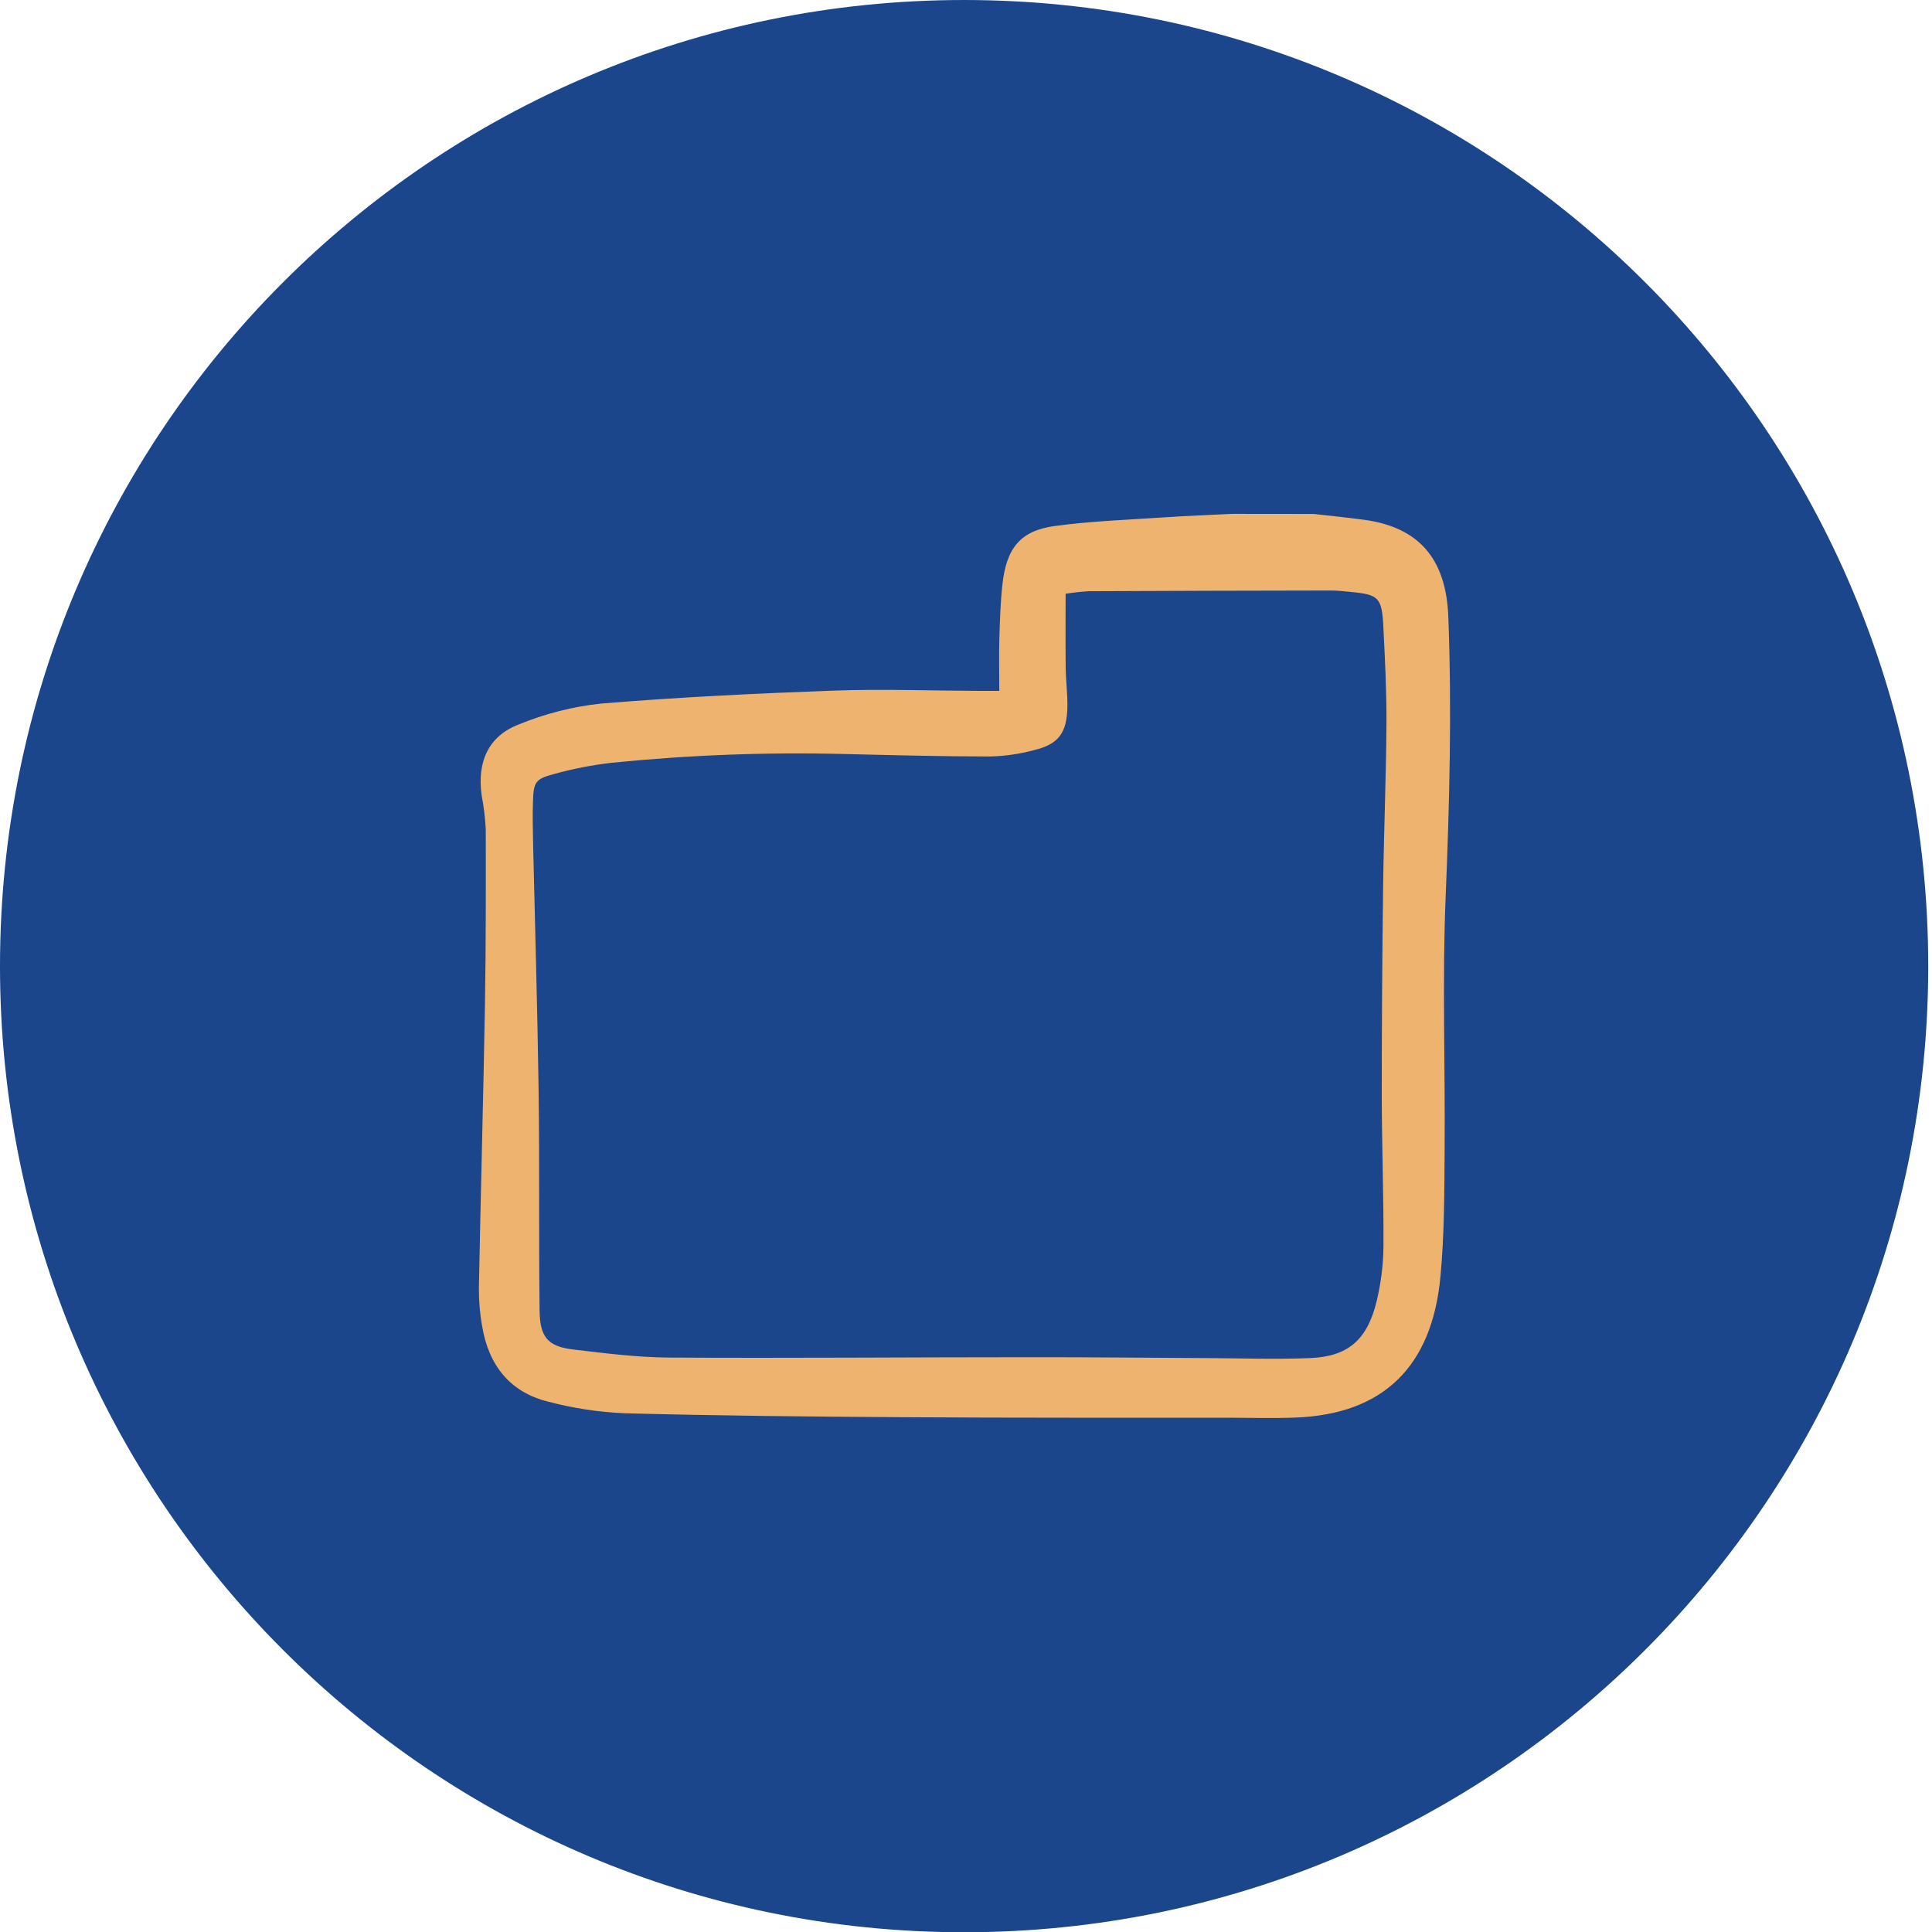
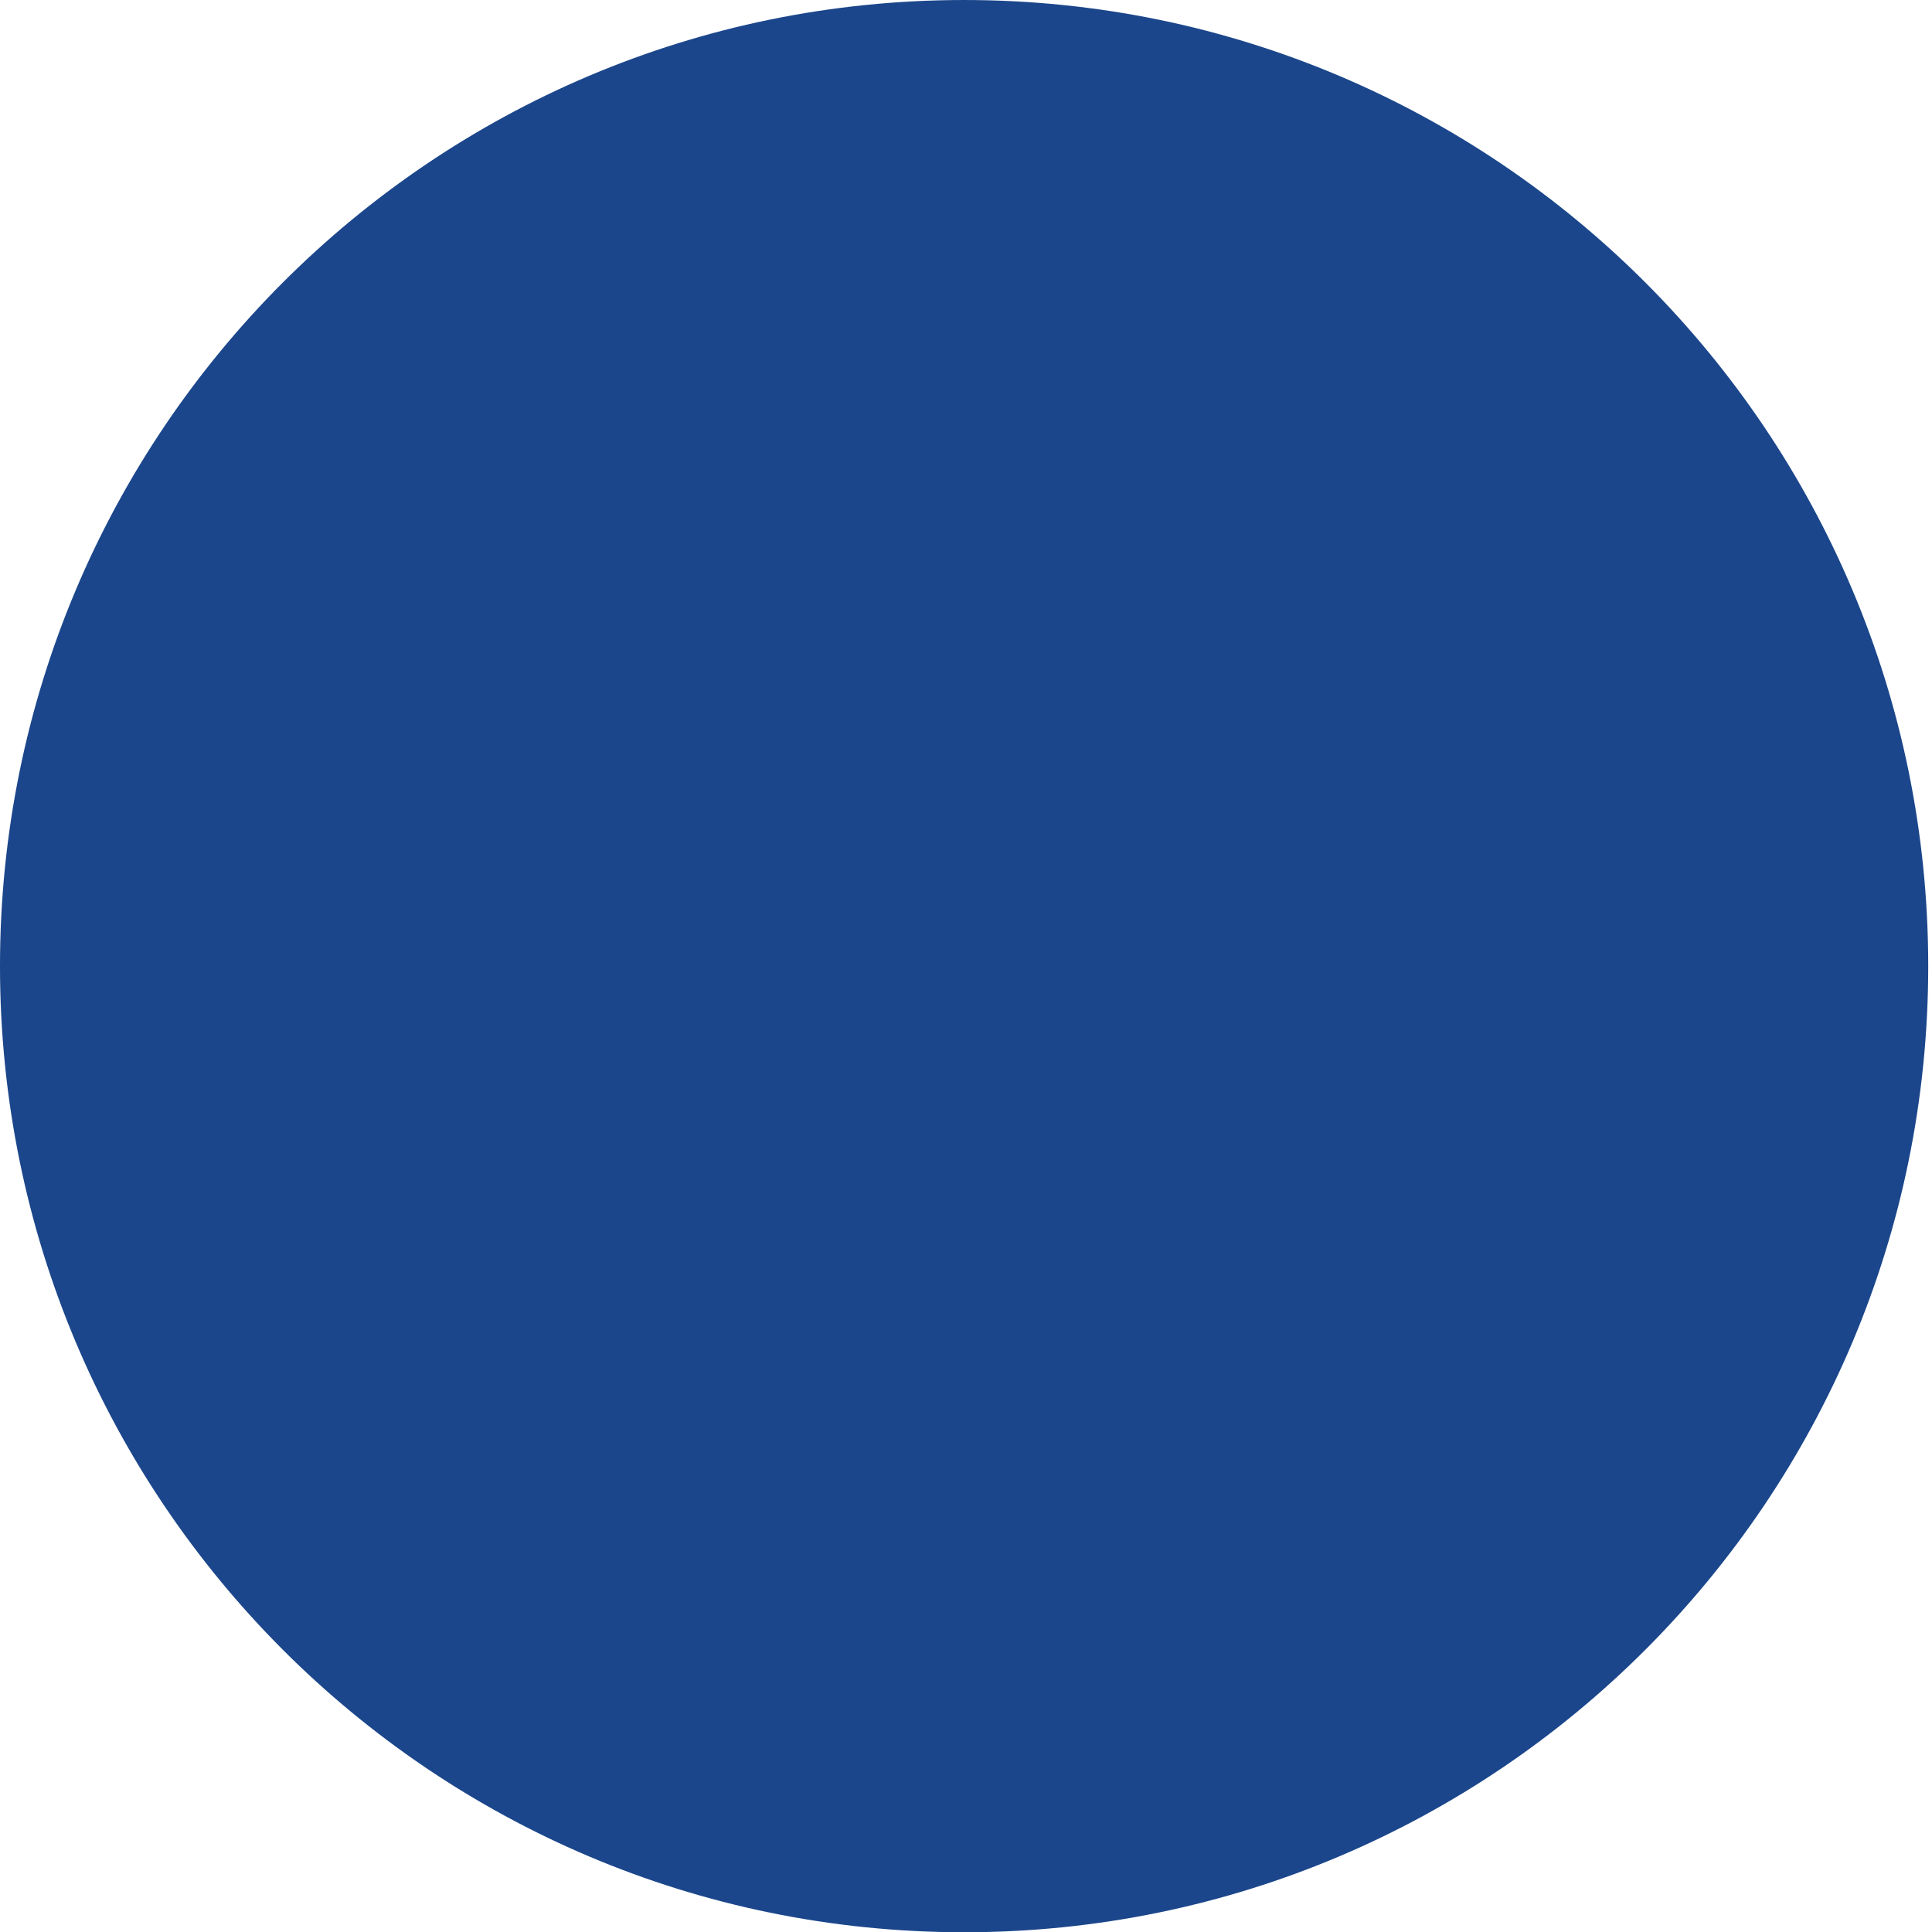
<svg xmlns="http://www.w3.org/2000/svg" width="100%" height="100%" viewBox="0 0 90 90" version="1.1" xml:space="preserve" style="fill-rule:evenodd;clip-rule:evenodd;stroke-linejoin:round;stroke-miterlimit:2;">
  <g transform="matrix(0.955,0,0,0.957,-0.747,-0.728)">
    <path d="M47.81,94.817C73.783,94.817 94.839,73.762 94.839,47.789C94.839,21.816 73.783,0.761 47.81,0.761C21.837,0.761 0.782,21.816 0.782,47.789C0.782,73.762 21.837,94.817 47.81,94.817Z" style="fill:rgb(27,70,139);fill-rule:nonzero;" />
  </g>
  <g transform="matrix(4.208,0,0,4.08,-22.397,-21.305)">
-     <path d="M19.867,11.09C20.054,11.112 20.241,11.131 20.427,11.157C21.032,11.243 21.332,11.603 21.356,12.266C21.395,13.334 21.369,14.4 21.326,15.468C21.288,16.42 21.322,17.375 21.315,18.328C21.312,18.817 21.313,19.307 21.269,19.793C21.177,20.831 20.63,21.369 19.665,21.407C19.431,21.417 19.196,21.41 18.962,21.409C17.754,21.408 16.546,21.411 15.338,21.403C14.303,21.397 13.269,21.386 12.235,21.358C11.948,21.345 11.664,21.3 11.386,21.224C10.97,21.117 10.73,20.811 10.659,20.358C10.634,20.213 10.623,20.067 10.624,19.92C10.644,18.844 10.673,17.769 10.691,16.693C10.702,16.025 10.701,15.356 10.7,14.688C10.693,14.557 10.678,14.428 10.654,14.3C10.604,13.923 10.727,13.63 11.059,13.496C11.353,13.371 11.662,13.289 11.976,13.255C12.833,13.182 13.694,13.139 14.553,13.107C15.089,13.087 15.626,13.108 16.162,13.11C16.235,13.111 16.308,13.11 16.385,13.11C16.385,12.889 16.38,12.695 16.386,12.502C16.392,12.299 16.398,12.094 16.42,11.892C16.464,11.48 16.619,11.281 16.997,11.228C17.408,11.17 17.825,11.156 18.238,11.127C18.479,11.11 18.719,11.102 18.96,11.089L19.867,11.09ZM17.119,12.001C17.119,12.298 17.117,12.573 17.12,12.849C17.122,12.996 17.141,13.142 17.139,13.289C17.134,13.589 17.042,13.719 16.771,13.786C16.611,13.831 16.447,13.855 16.282,13.859C15.746,13.859 15.209,13.844 14.673,13.831C13.812,13.808 12.95,13.842 12.093,13.931C11.876,13.957 11.661,14 11.45,14.061C11.251,14.115 11.23,14.153 11.223,14.364C11.217,14.527 11.221,14.69 11.224,14.853C11.245,15.791 11.272,16.728 11.285,17.665C11.296,18.505 11.286,19.345 11.296,20.184C11.299,20.491 11.389,20.596 11.67,20.63C12.023,20.673 12.377,20.72 12.73,20.722C14.06,20.73 15.389,20.718 16.719,20.718C17.376,20.717 18.033,20.725 18.69,20.728C19.068,20.73 19.446,20.744 19.823,20.728C20.245,20.711 20.458,20.521 20.562,20.08C20.61,19.875 20.636,19.664 20.638,19.452C20.641,18.881 20.62,18.311 20.619,17.74C20.619,16.941 20.624,16.143 20.634,15.344C20.642,14.724 20.667,14.105 20.671,13.486C20.673,13.119 20.655,12.752 20.637,12.385C20.621,12.044 20.586,12.011 20.281,11.981C20.206,11.973 20.13,11.964 20.055,11.964C19.163,11.965 18.272,11.968 17.381,11.972C17.293,11.977 17.206,11.987 17.119,12.001Z" style="fill:rgb(238,179,111);fill-rule:nonzero;" />
-   </g>
+     </g>
</svg>